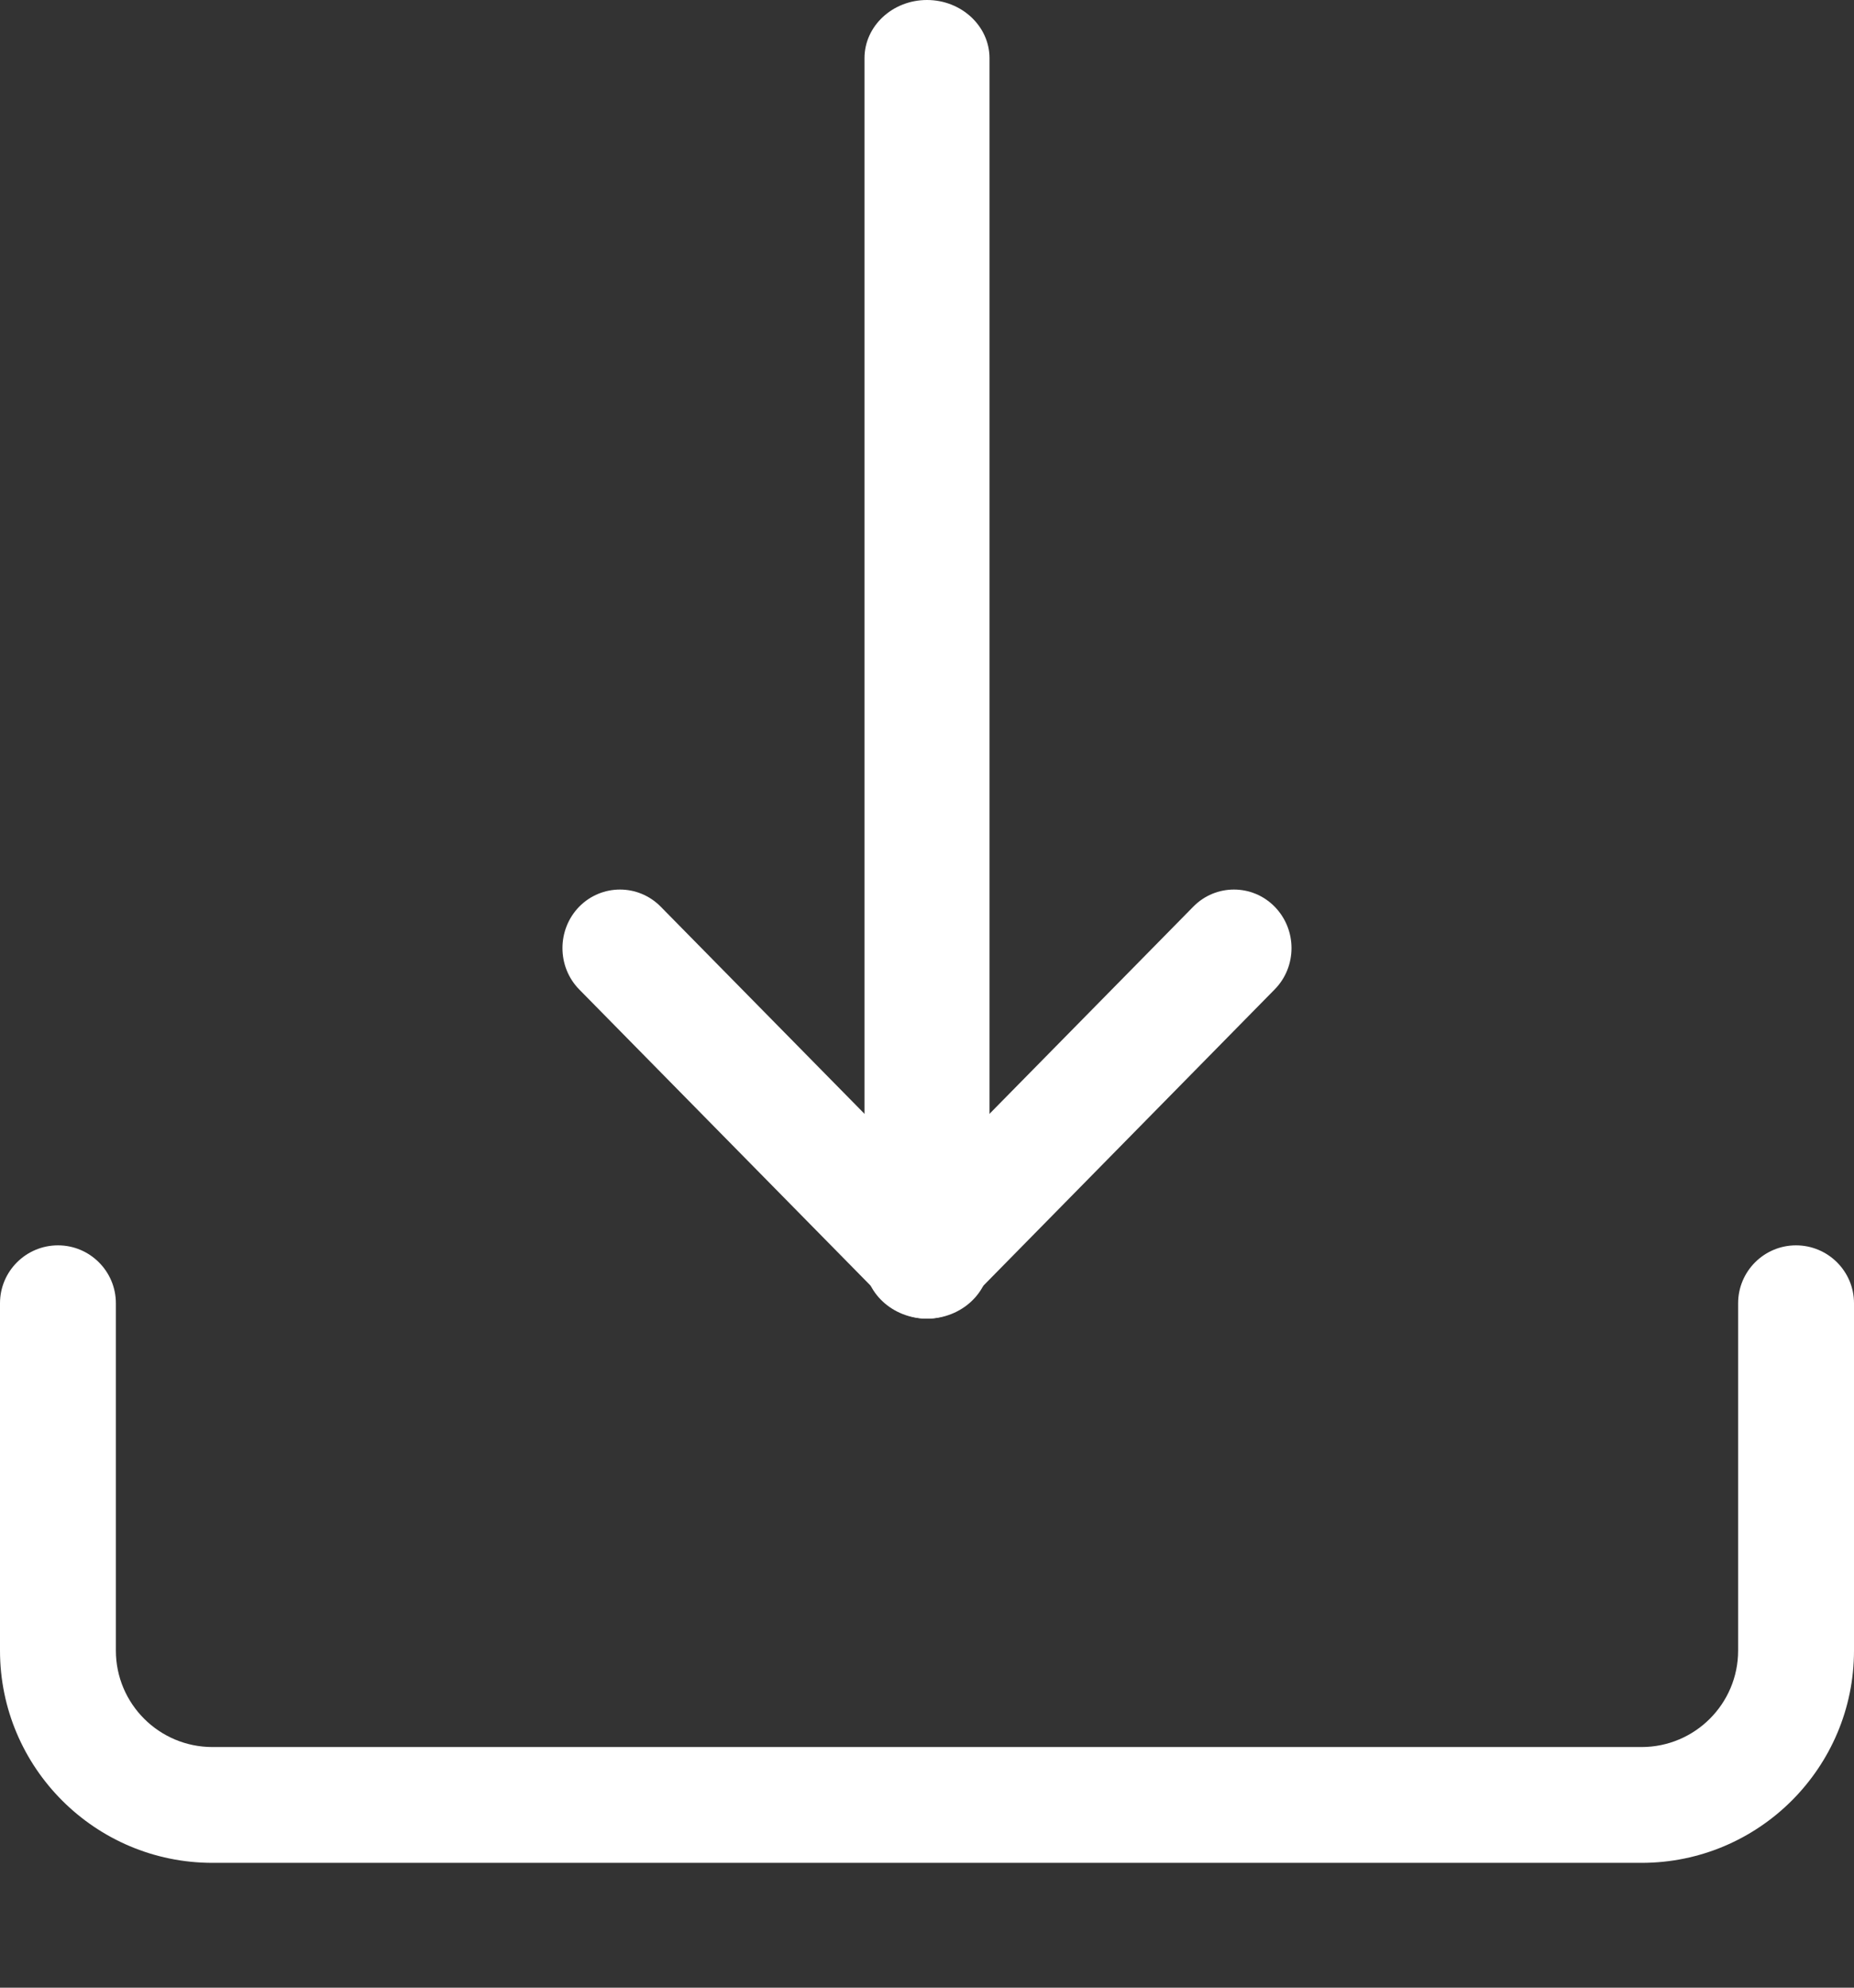
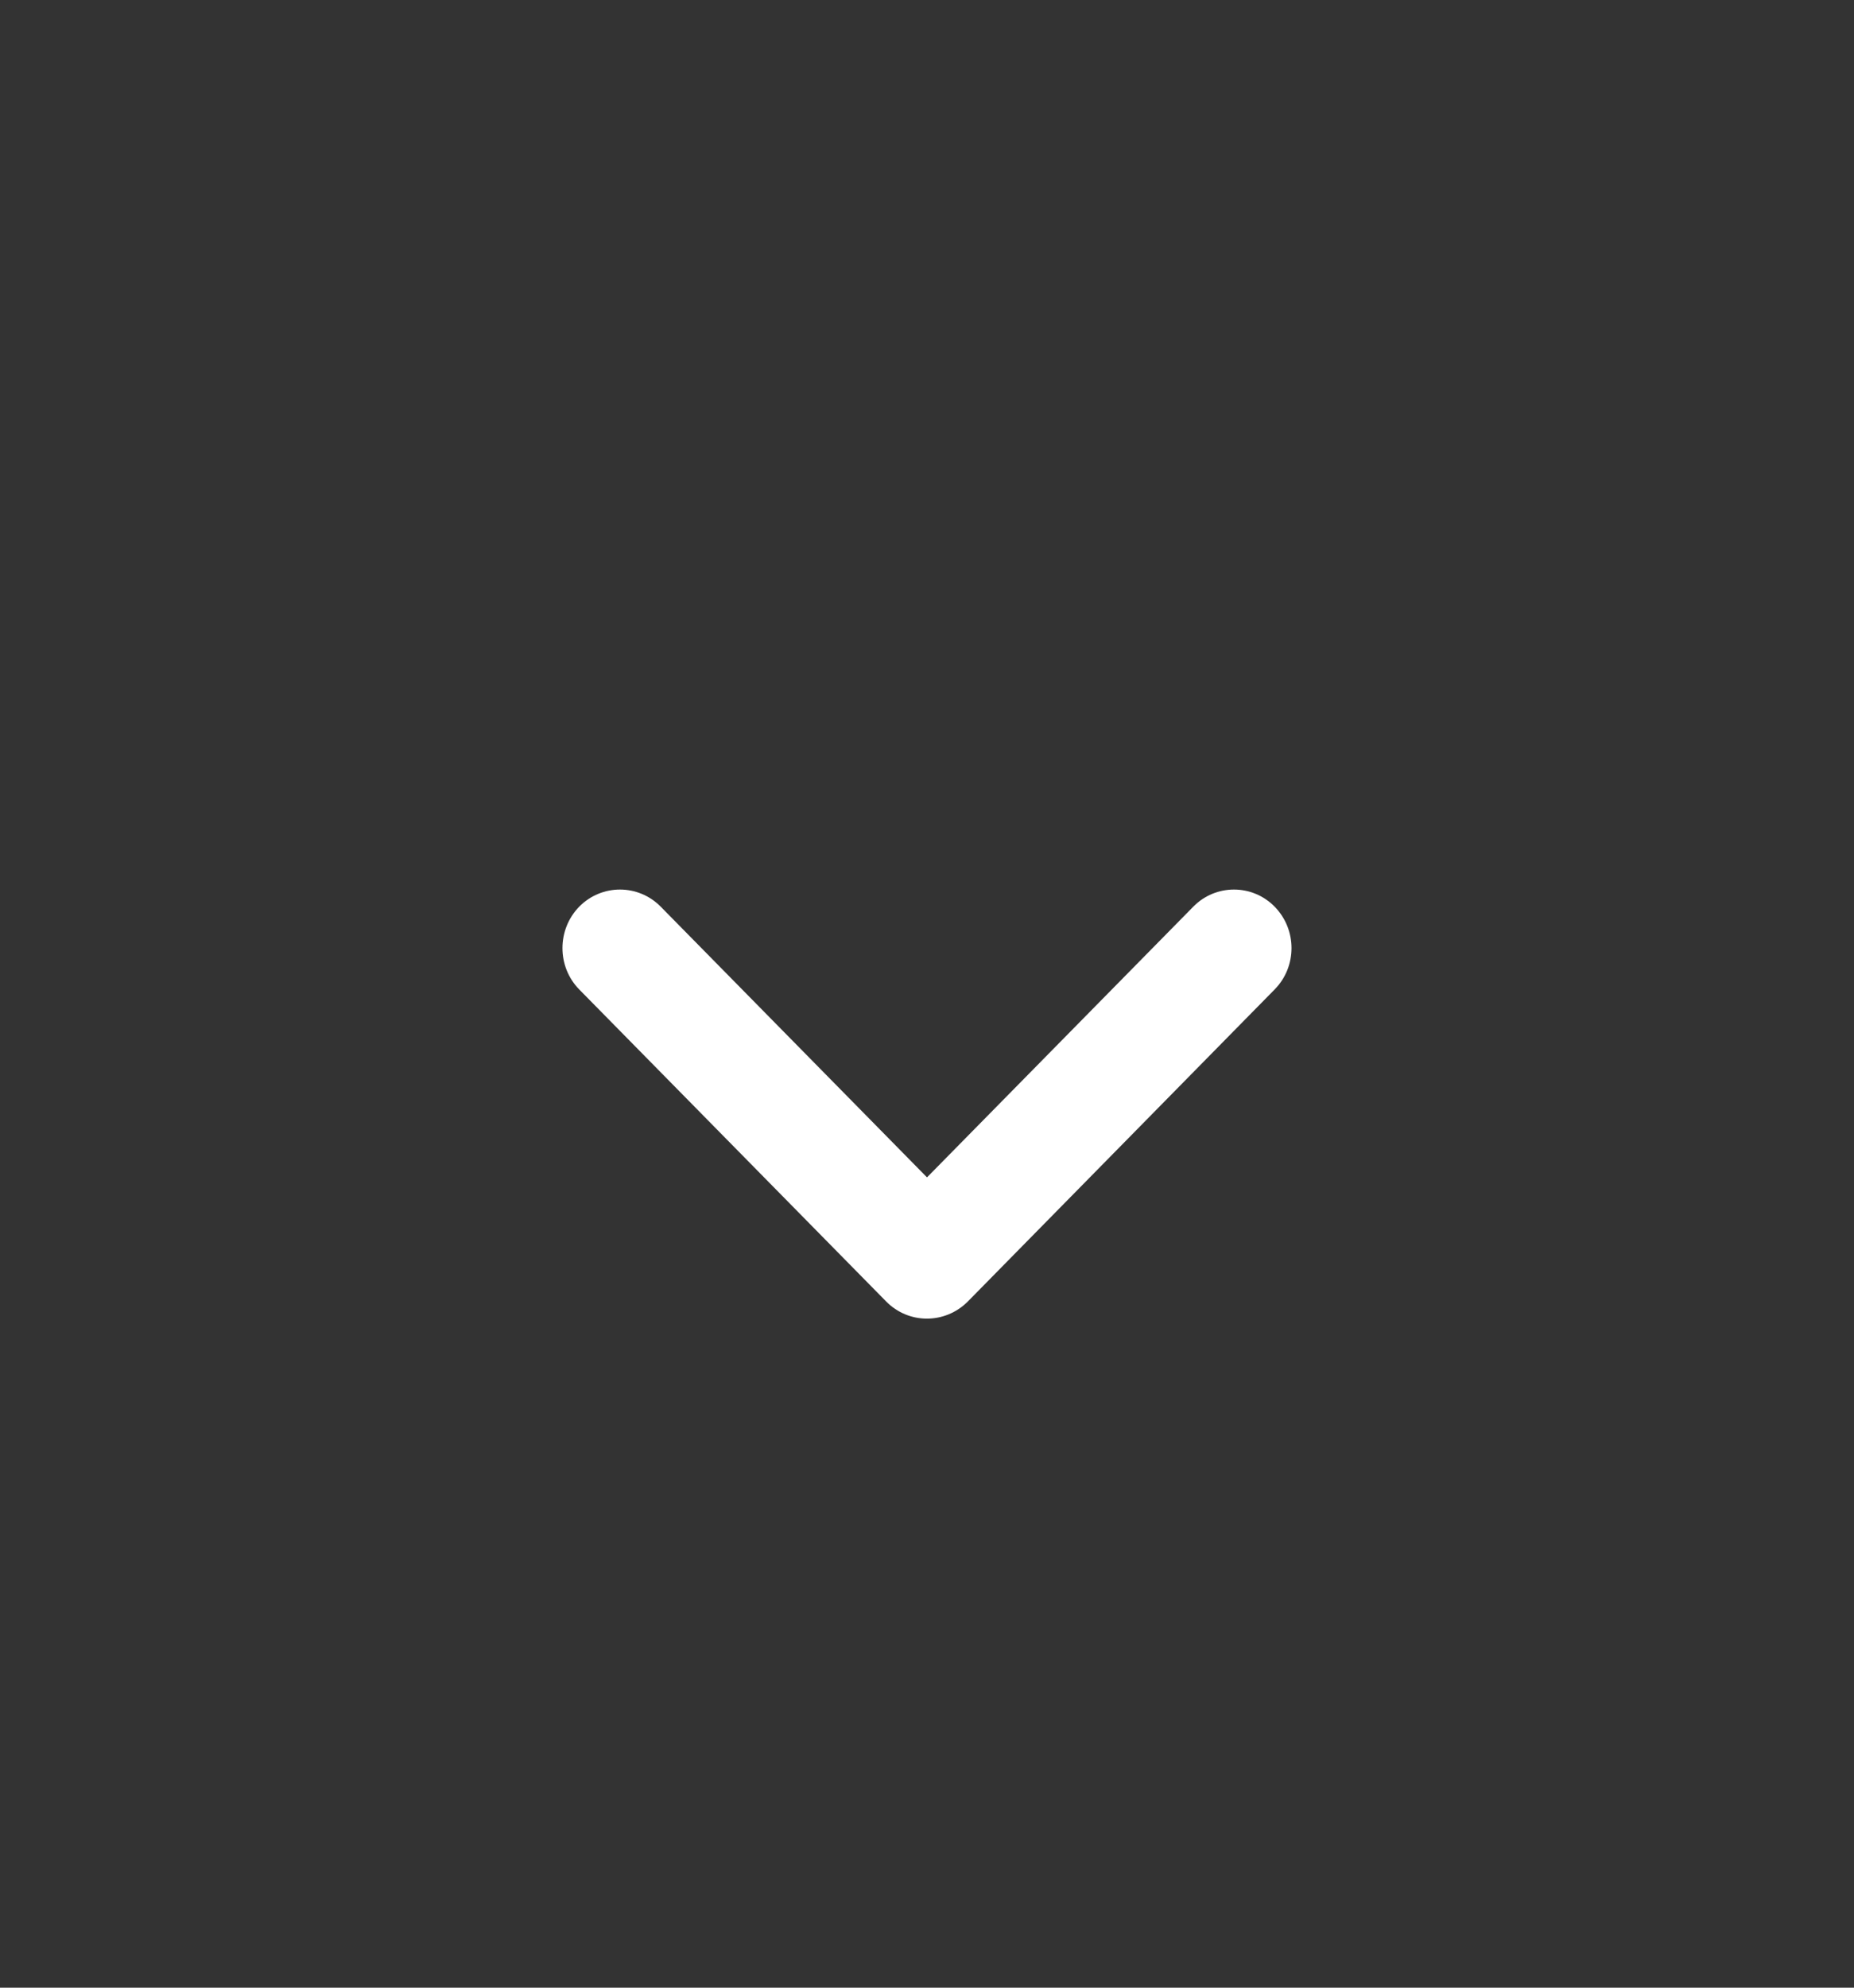
<svg xmlns="http://www.w3.org/2000/svg" width="14" height="15" viewBox="0 0 14 15" fill="none">
  <rect x="0" y="0" width="14" height="15" fill="#333333" stroke="none" />
-   <path d="M7 9.951C6.739 9.951 6.528 9.754 6.528 9.512V0.439C6.528 0.197 6.739 0 7 0C7.26 0 7.472 0.197 7.472 0.439V9.512C7.472 9.754 7.26 9.951 7 9.951Z" fill="white" />
  <path d="M6.999 9.951C6.888 9.951 6.777 9.908 6.692 9.822L4.374 7.467C4.205 7.295 4.205 7.015 4.374 6.842C4.544 6.67 4.819 6.67 4.989 6.842L7 8.885L9.011 6.842C9.18 6.67 9.456 6.67 9.625 6.842C9.795 7.015 9.795 7.295 9.625 7.467L7.308 9.822C7.222 9.908 7.111 9.951 6.999 9.951Z" fill="white" />
-   <path d="M12.396 14.058H1.604C0.719 14.058 0 13.34 0 12.456V9.835C0 9.594 0.196 9.398 0.438 9.398C0.679 9.398 0.875 9.594 0.875 9.835V12.456C0.875 12.858 1.202 13.184 1.604 13.184H12.396C12.798 13.184 13.125 12.858 13.125 12.456V9.835C13.125 9.594 13.321 9.398 13.562 9.398C13.804 9.398 14 9.594 14 9.835V12.456C14 13.34 13.281 14.058 12.396 14.058Z" fill="white" />
</svg>